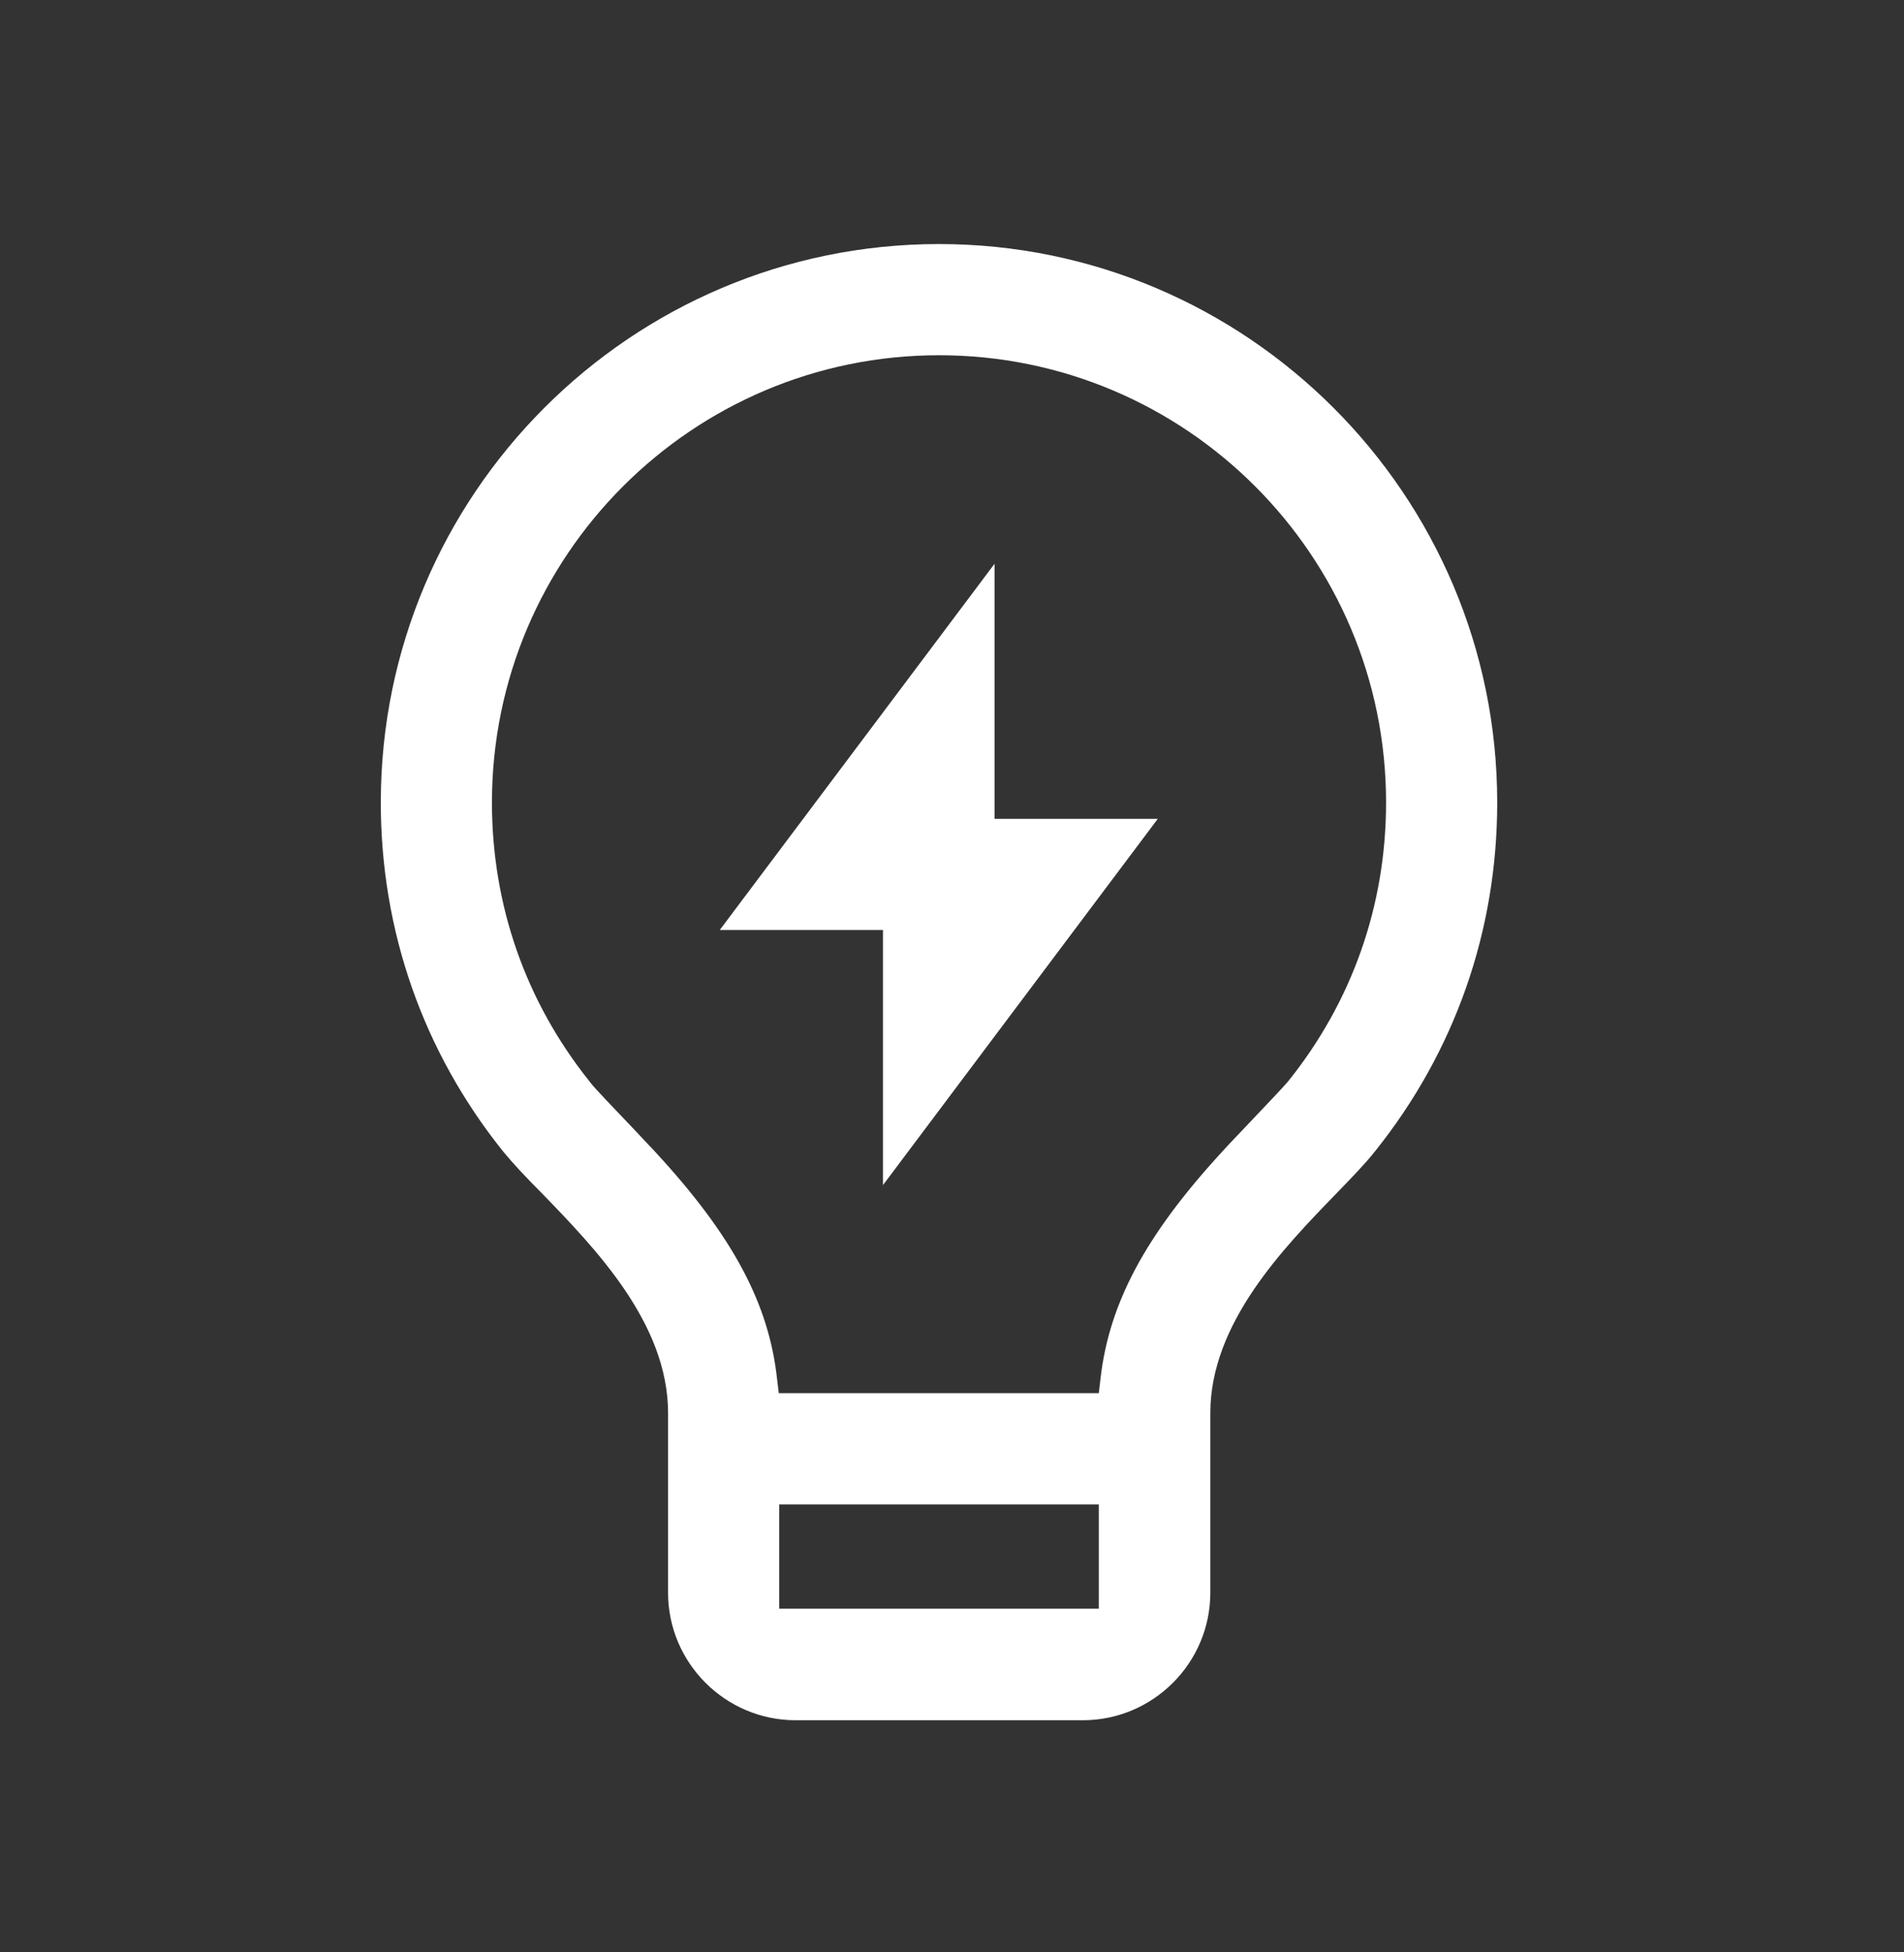
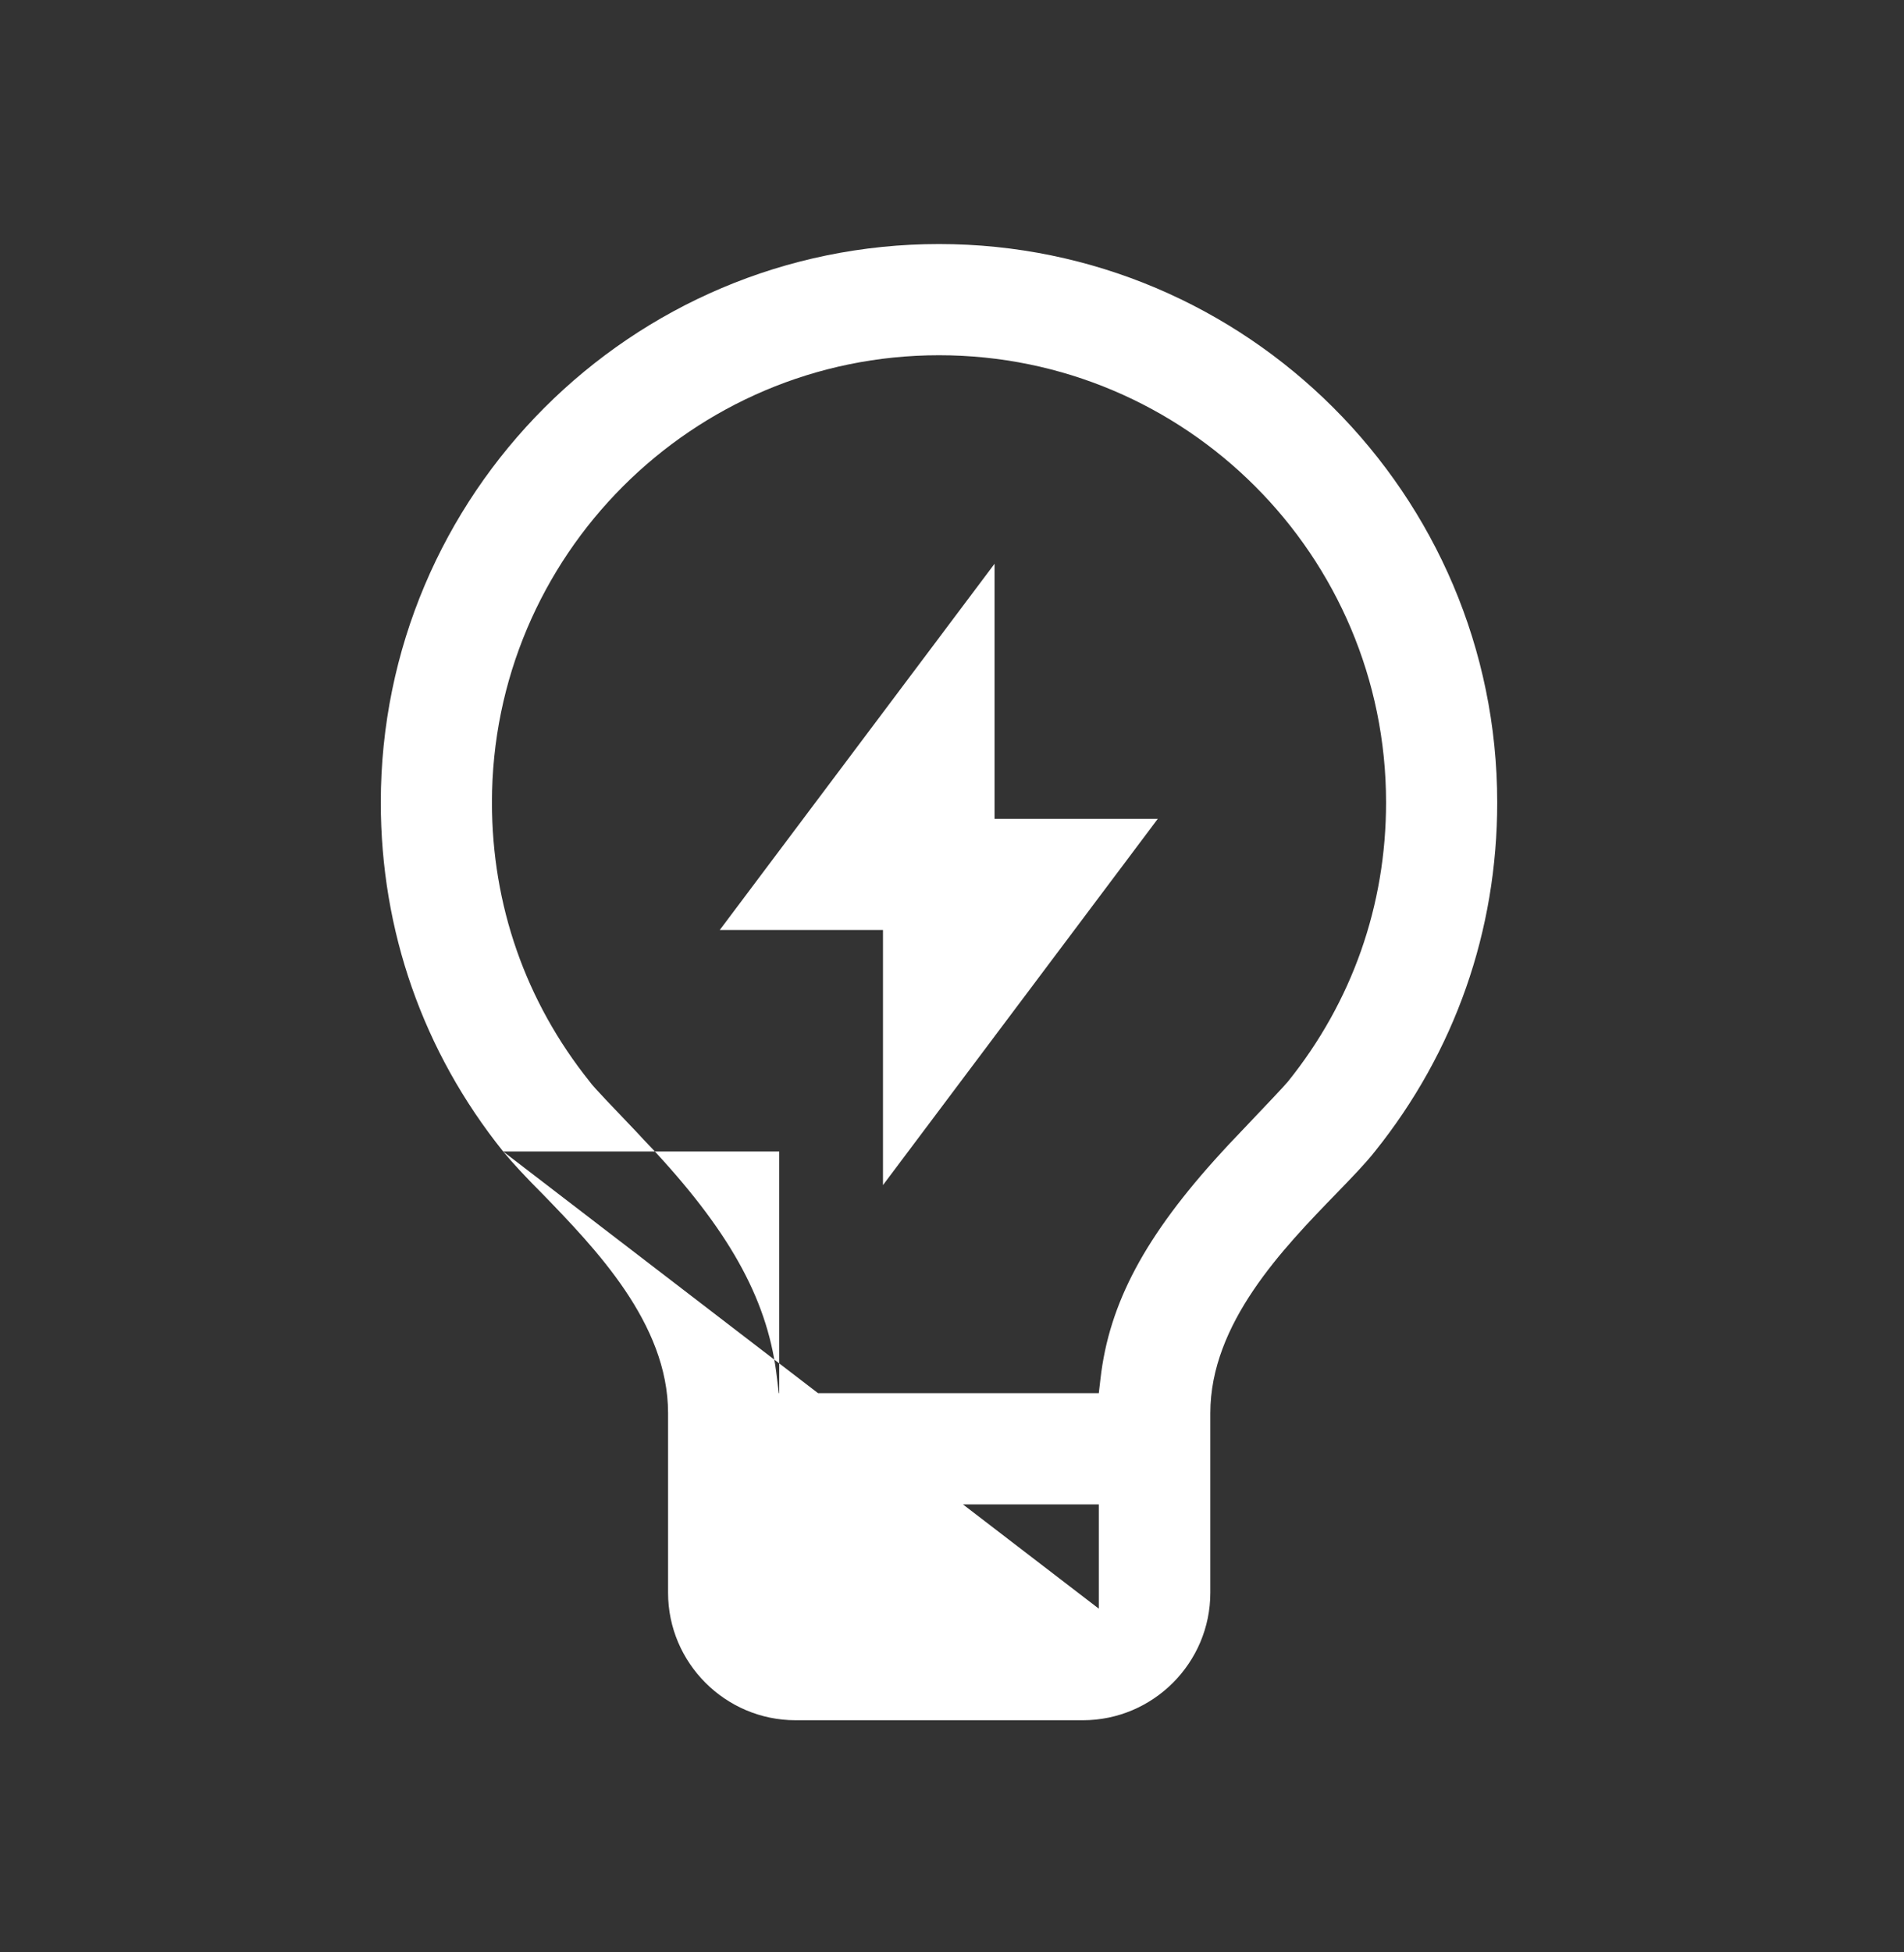
<svg xmlns="http://www.w3.org/2000/svg" width="40" height="41" viewBox="0 0 40 41" fill="none">
  <rect x="0" y="0" width="40" height="41" fill="#333333" stroke="none" />
-   <path d="M10.57 24.181C10.778 24.434 11.058 24.733 11.393 25.068C12.506 26.217 14.035 27.791 14.035 29.674V33.447C14.035 34.922 15.239 36.125 16.714 36.125H22.749C24.224 36.125 25.427 34.922 25.427 33.447V29.674C25.427 27.791 26.956 26.217 28.07 25.068C28.395 24.733 28.685 24.434 28.884 24.181C30.567 22.082 31.454 19.548 31.454 16.852C31.454 10.382 26.187 5.125 19.727 5.125C13.257 5.125 8 10.382 8 16.852C8 19.548 8.887 22.082 10.57 24.181ZM23.084 33.782H16.37V31.592H23.084V33.782ZM23.084 29.257H16.361L16.325 28.959C16.153 27.375 15.393 25.954 13.782 24.208C13.728 24.145 13.565 23.982 13.375 23.774C12.868 23.24 12.47 22.833 12.389 22.715C11.04 21.032 10.335 19.005 10.335 16.852C10.335 11.676 14.542 7.46 19.727 7.46C24.912 7.46 29.119 11.667 29.119 16.852C29.119 19.014 28.404 21.041 27.056 22.715C26.966 22.824 26.576 23.231 26.079 23.756C25.88 23.964 25.717 24.136 25.663 24.199C24.061 25.945 23.301 27.366 23.12 28.95L23.084 29.257ZM15.121 19.53H18.55V24.887L24.323 17.196H20.894V11.839L15.121 19.53Z" fill="white" />
+   <path d="M10.57 24.181C10.778 24.434 11.058 24.733 11.393 25.068C12.506 26.217 14.035 27.791 14.035 29.674V33.447C14.035 34.922 15.239 36.125 16.714 36.125H22.749C24.224 36.125 25.427 34.922 25.427 33.447V29.674C25.427 27.791 26.956 26.217 28.07 25.068C28.395 24.733 28.685 24.434 28.884 24.181C30.567 22.082 31.454 19.548 31.454 16.852C31.454 10.382 26.187 5.125 19.727 5.125C13.257 5.125 8 10.382 8 16.852C8 19.548 8.887 22.082 10.57 24.181ZH16.37V31.592H23.084V33.782ZM23.084 29.257H16.361L16.325 28.959C16.153 27.375 15.393 25.954 13.782 24.208C13.728 24.145 13.565 23.982 13.375 23.774C12.868 23.24 12.47 22.833 12.389 22.715C11.04 21.032 10.335 19.005 10.335 16.852C10.335 11.676 14.542 7.46 19.727 7.46C24.912 7.46 29.119 11.667 29.119 16.852C29.119 19.014 28.404 21.041 27.056 22.715C26.966 22.824 26.576 23.231 26.079 23.756C25.88 23.964 25.717 24.136 25.663 24.199C24.061 25.945 23.301 27.366 23.12 28.95L23.084 29.257ZM15.121 19.53H18.55V24.887L24.323 17.196H20.894V11.839L15.121 19.53Z" fill="white" />
</svg>